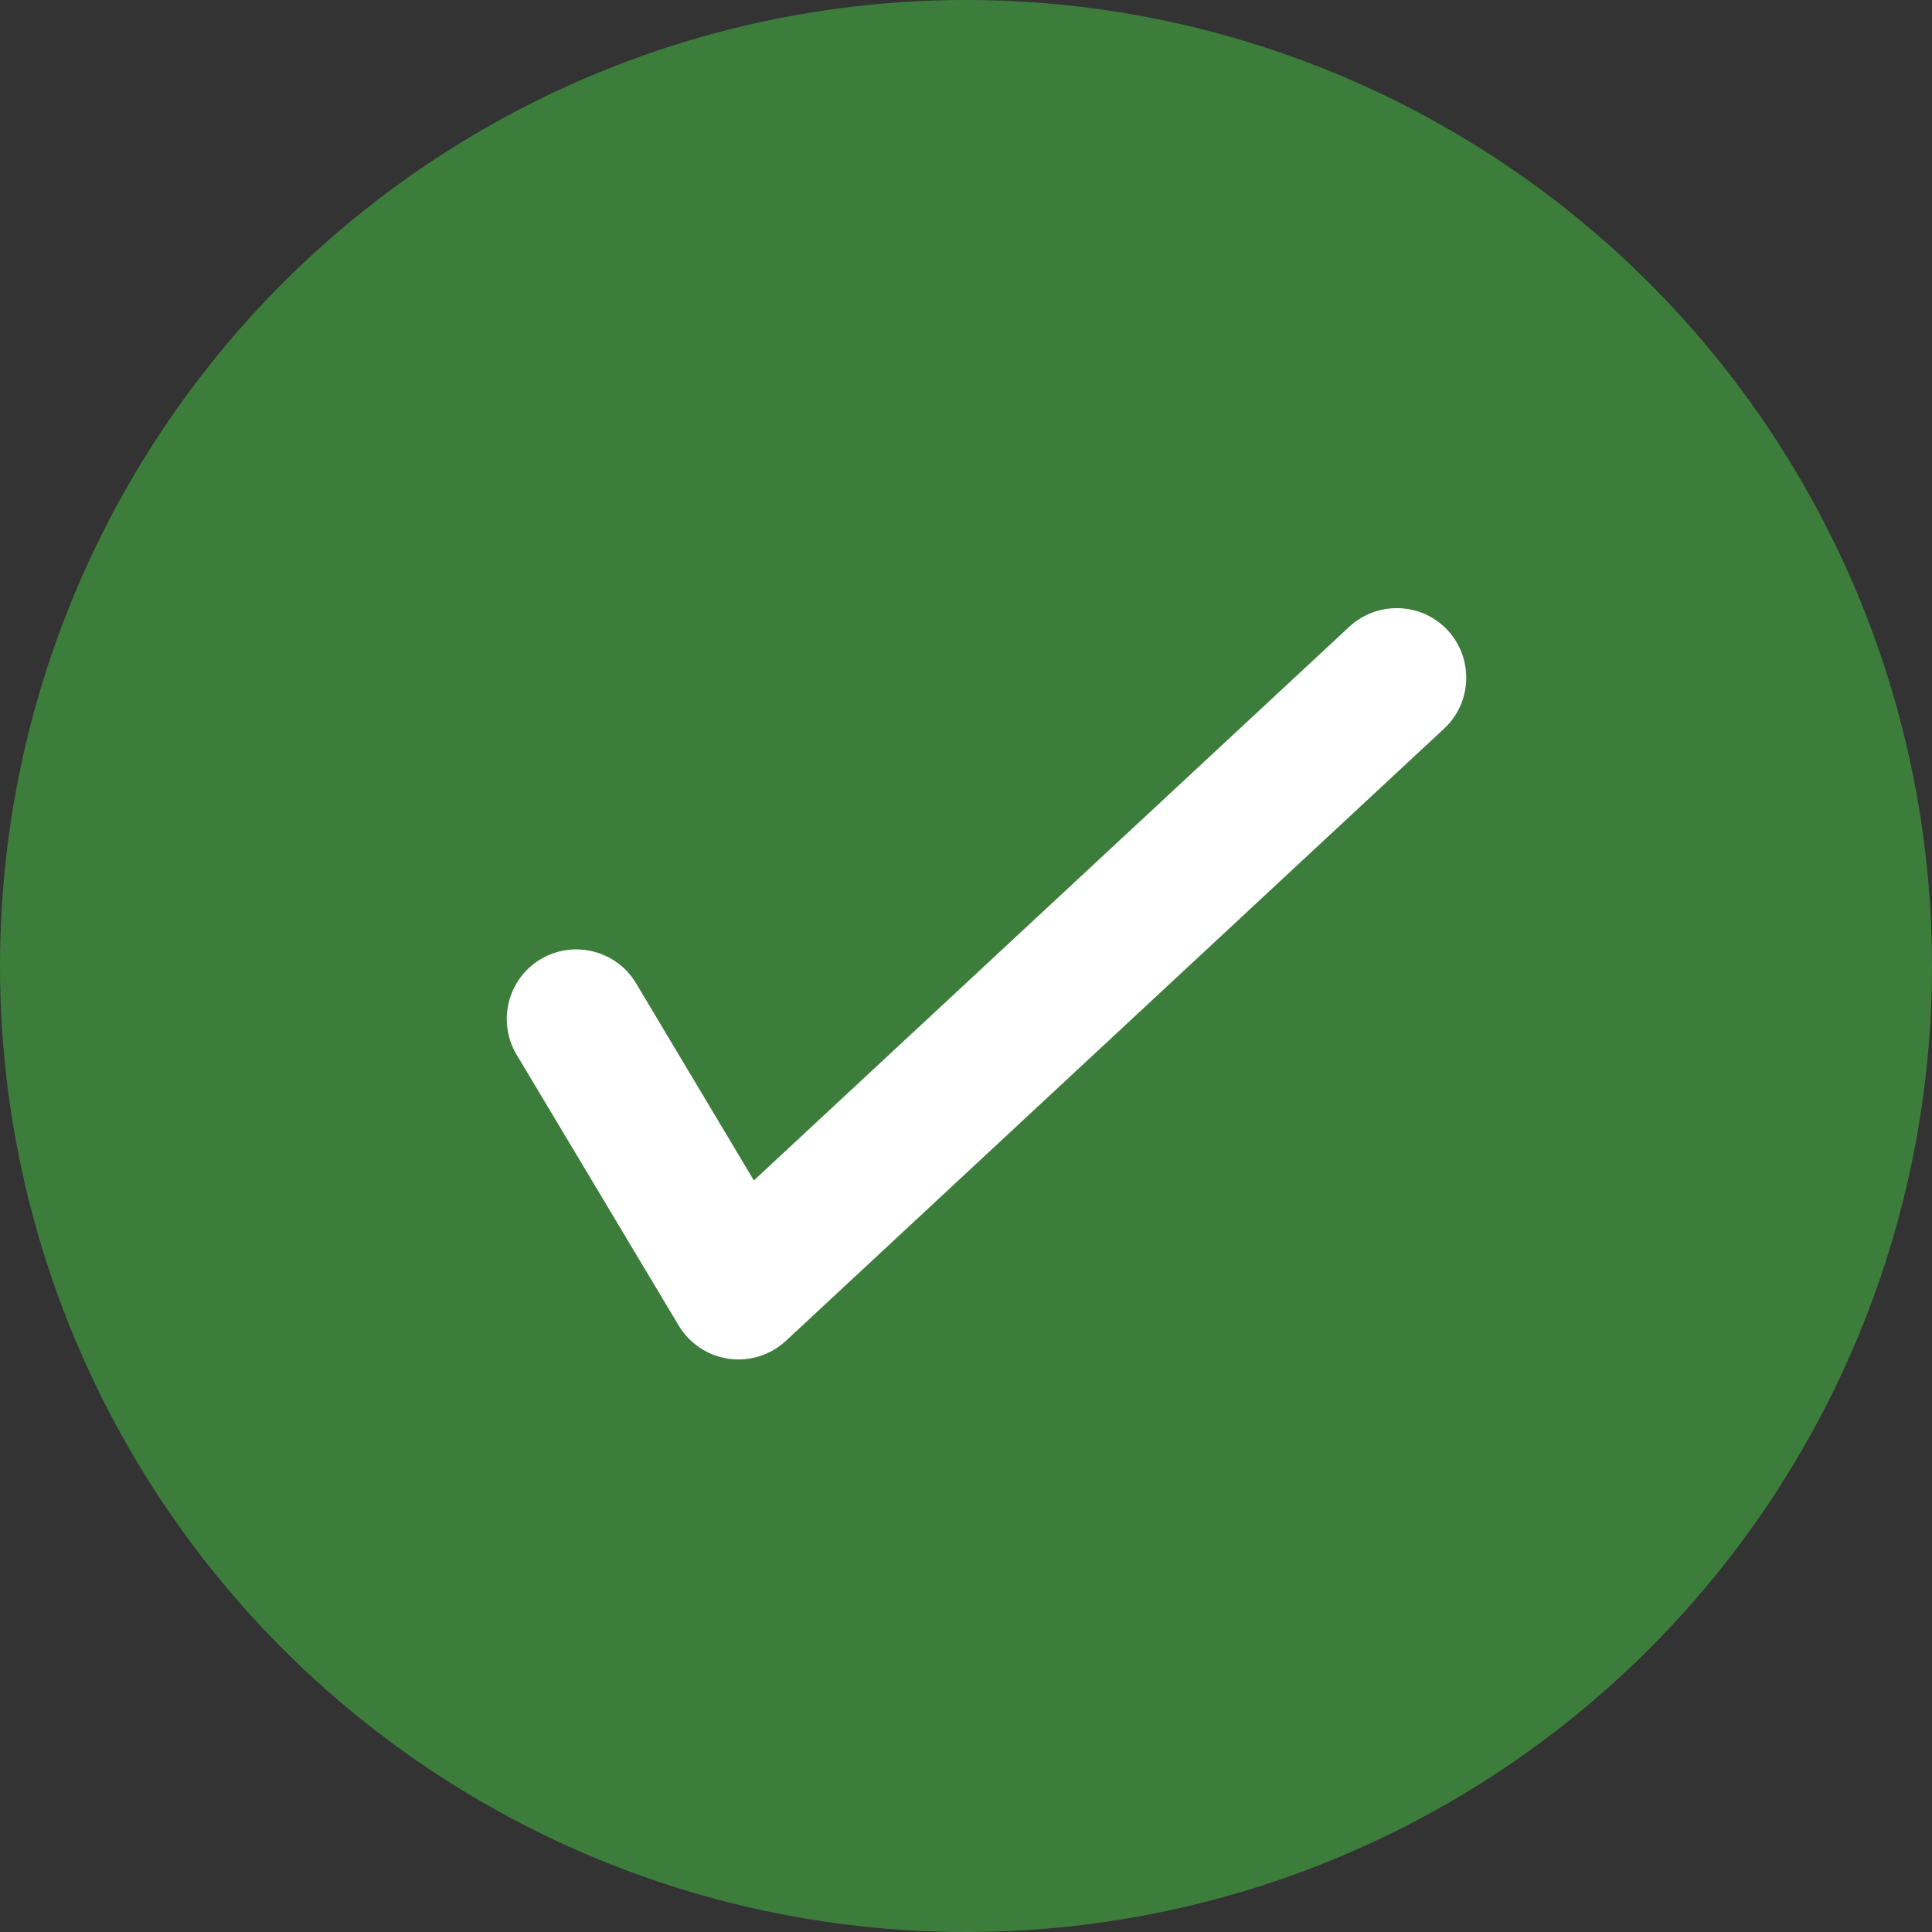
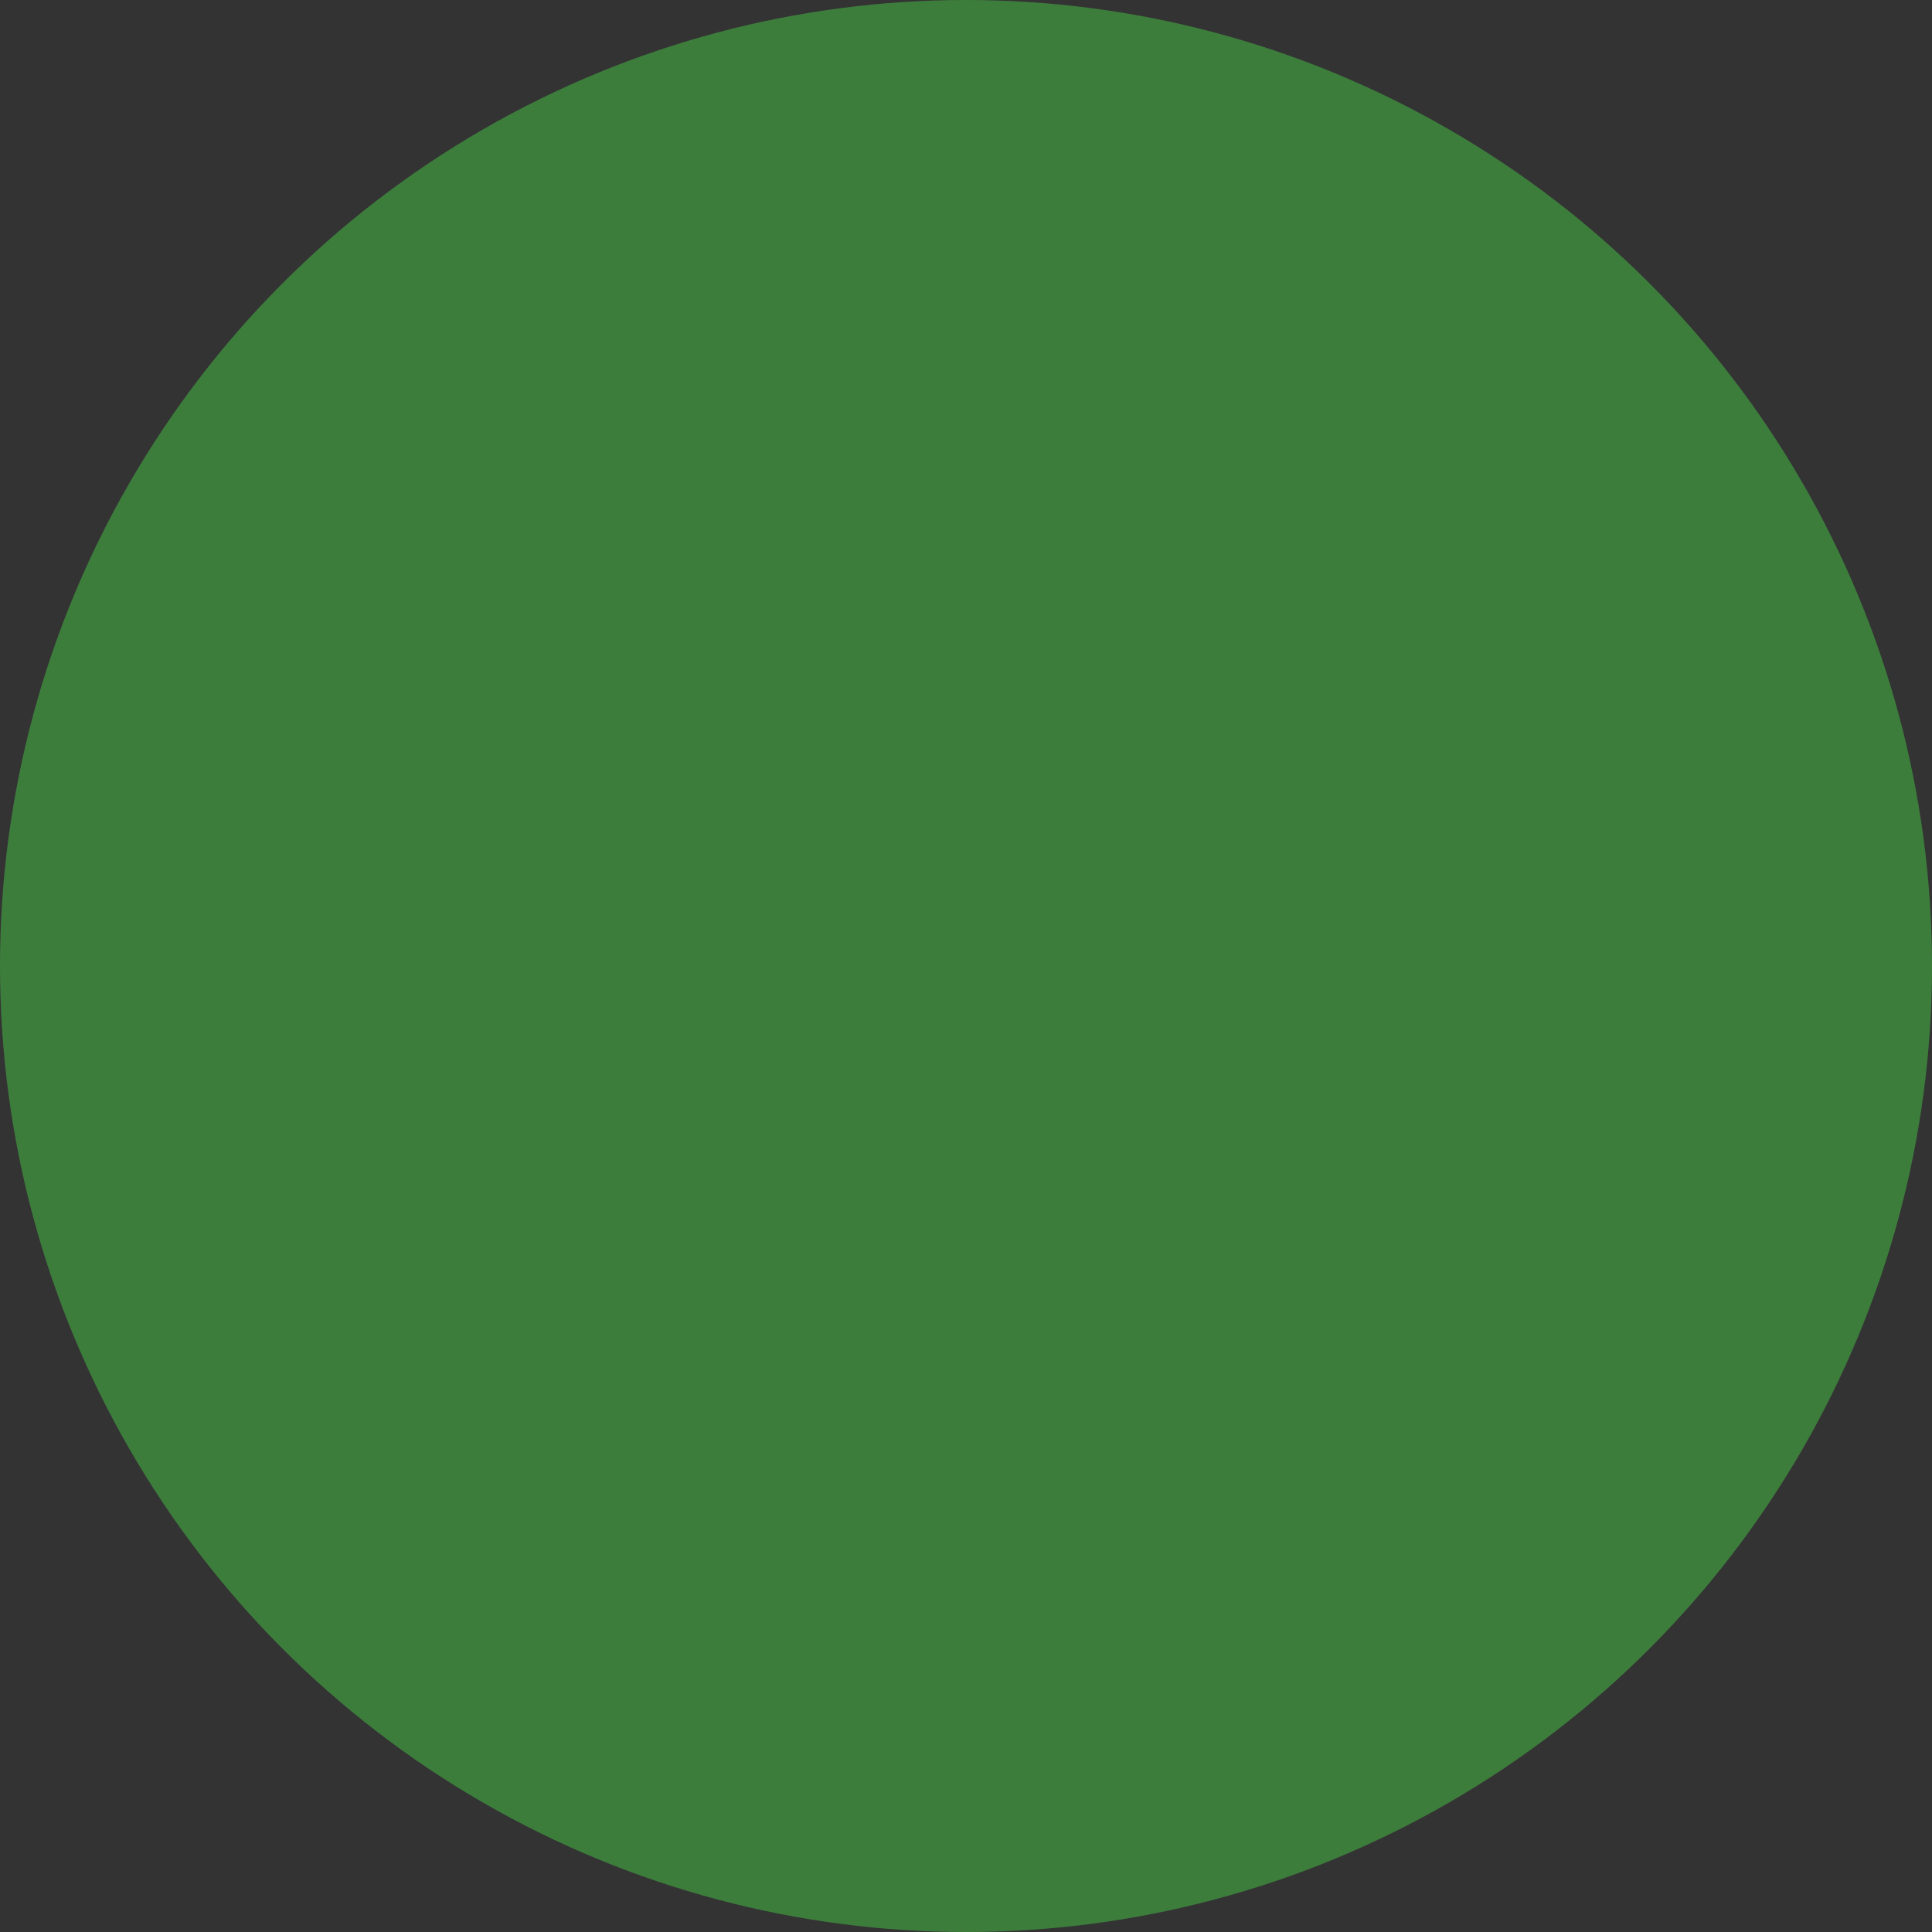
<svg xmlns="http://www.w3.org/2000/svg" viewBox="0 0 100 100" id="Layer_1">
  <rect x="0" y="0" width="100" height="100" fill="#333333" stroke="none" />
  <defs>
    <style>
      .cls-1 {
        fill: #fff;
      }

      .cls-2 {
        fill: #3d7d3c;
      }
    </style>
  </defs>
  <circle r="50" cy="50" cx="50" class="cls-2" />
-   <path d="M37.6,70.31c-1.03-.18-1.93-.8-2.47-1.7l-8.39-14.02c-1.02-1.71-.46-3.92,1.24-4.94,1.71-1.02,3.92-.46,4.94,1.24l6.1,10.21,30.82-28.66c1.46-1.35,3.74-1.27,5.09.18,1.35,1.46,1.27,3.74-.18,5.09l-34.07,31.69c-.8.74-1.88,1.08-2.96.93-.04,0-.08-.01-.11-.02Z" class="cls-1" />
</svg>